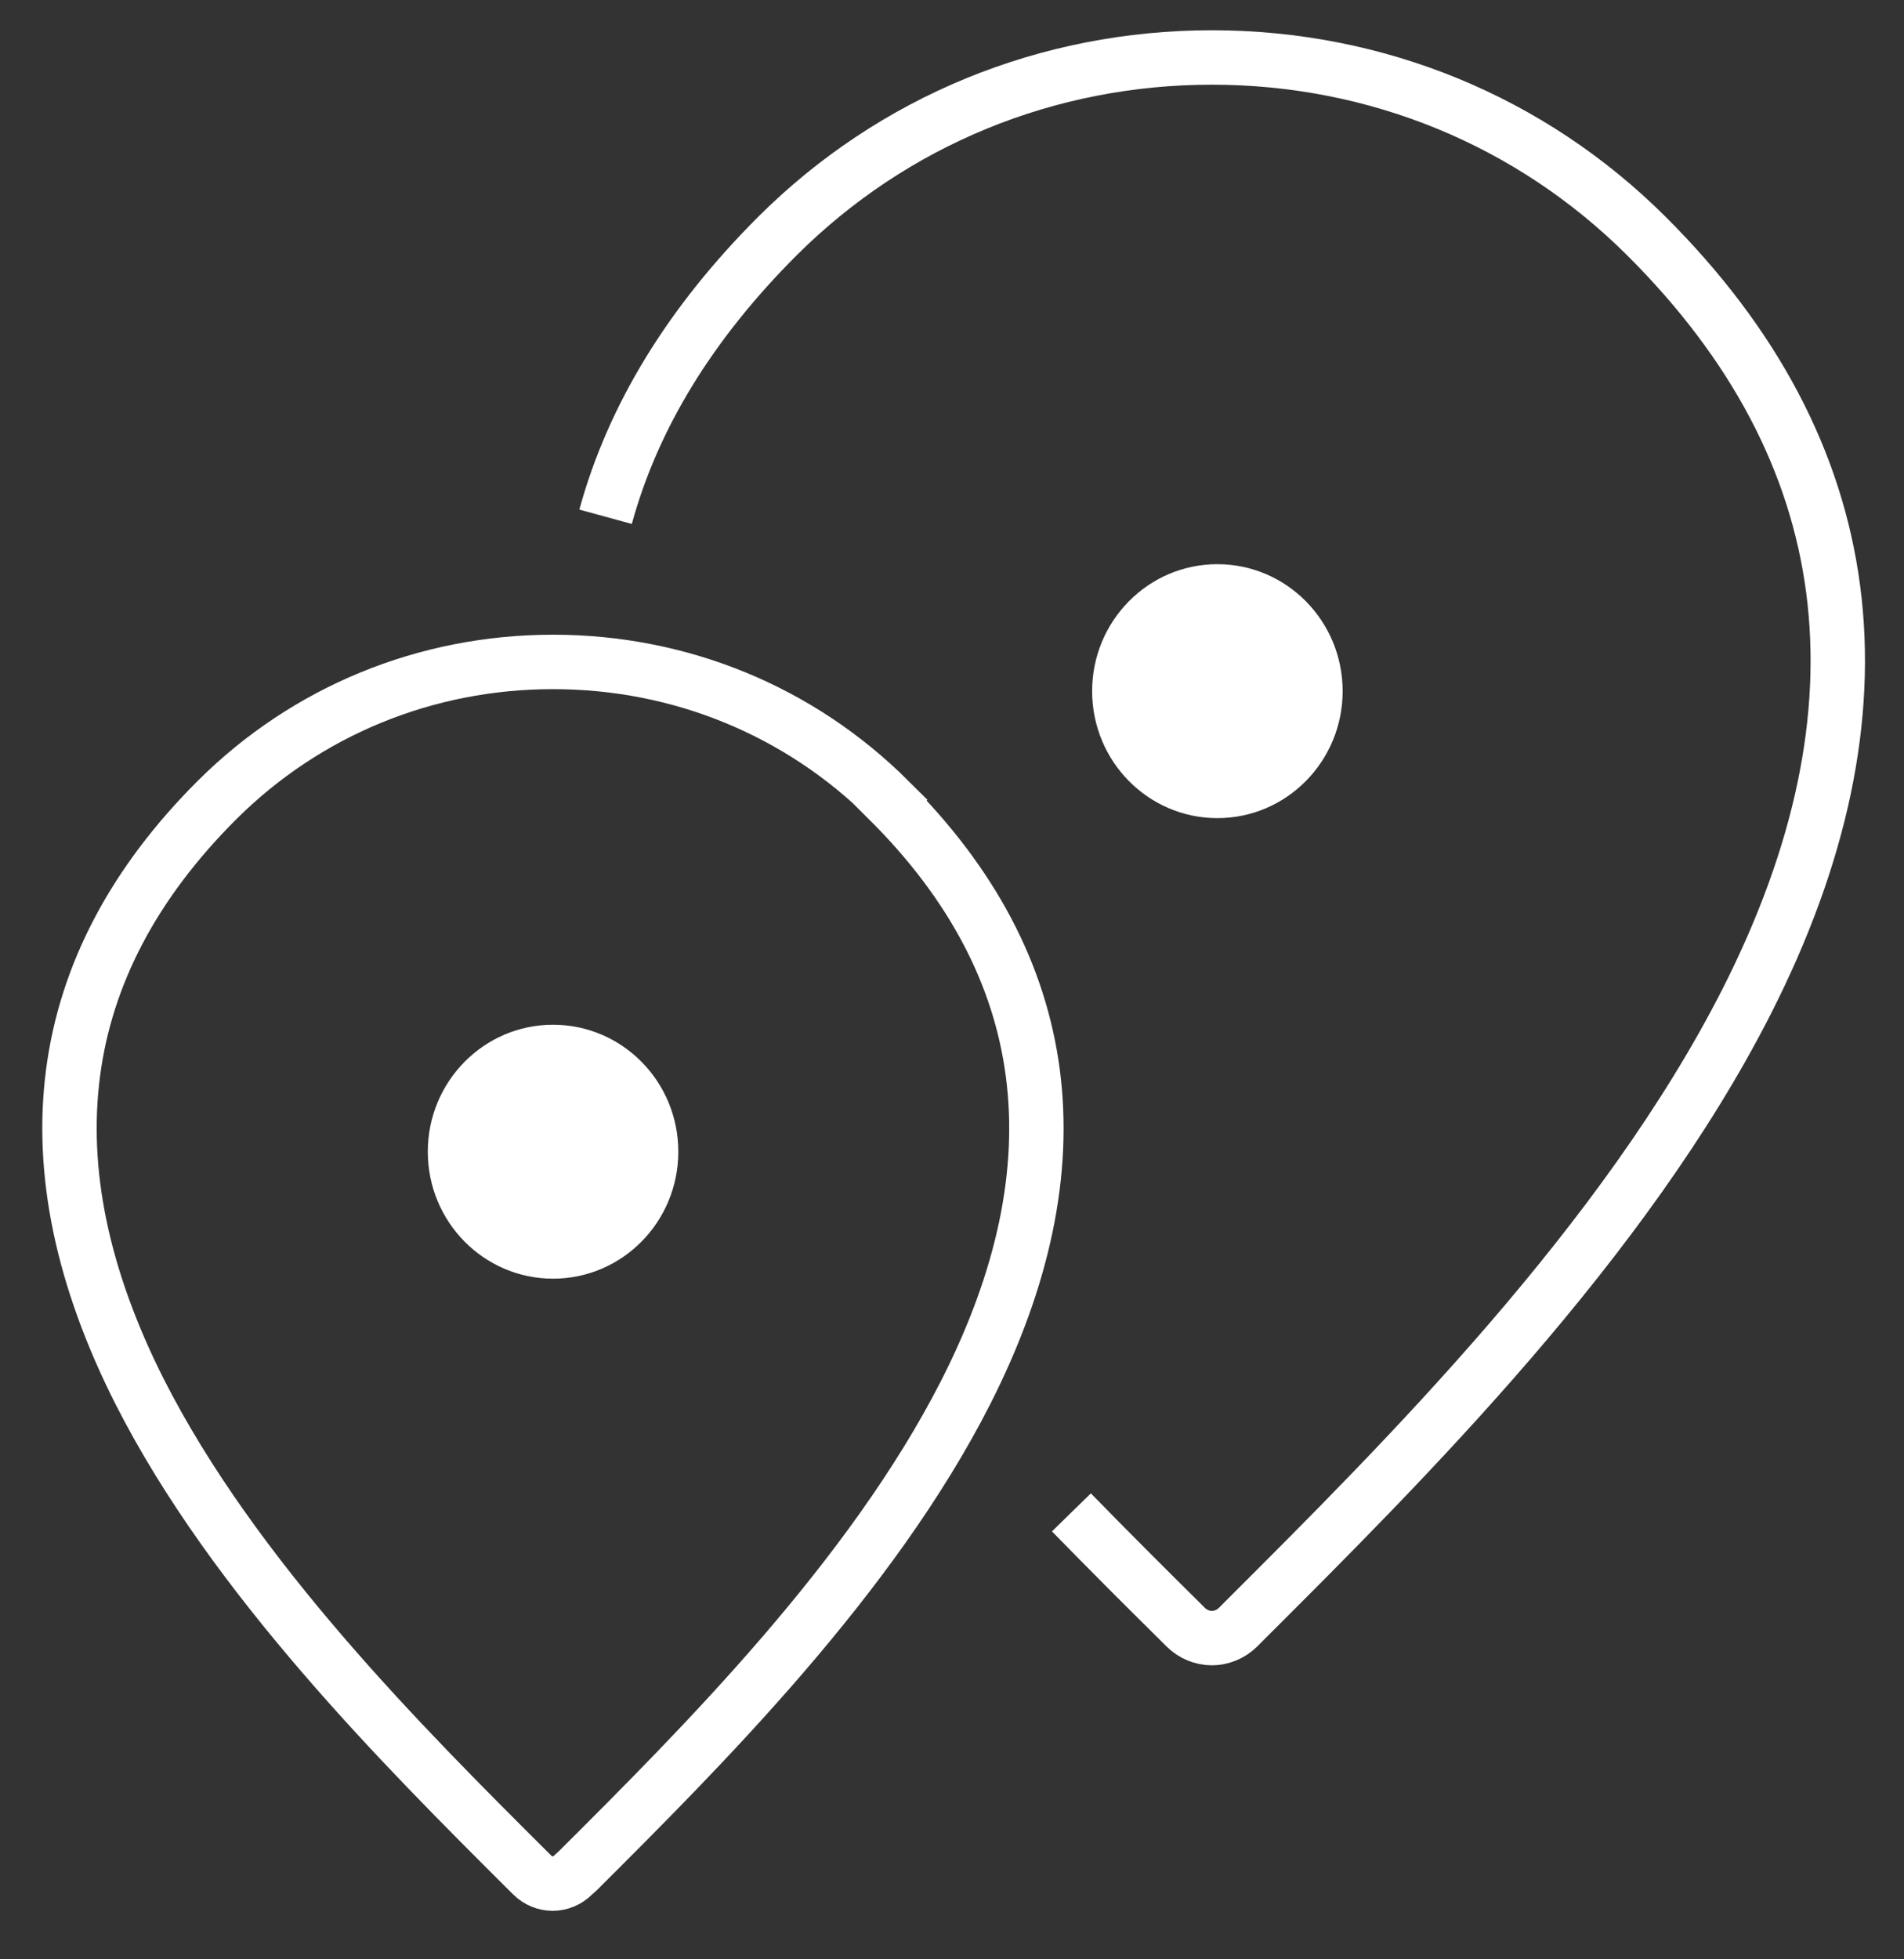
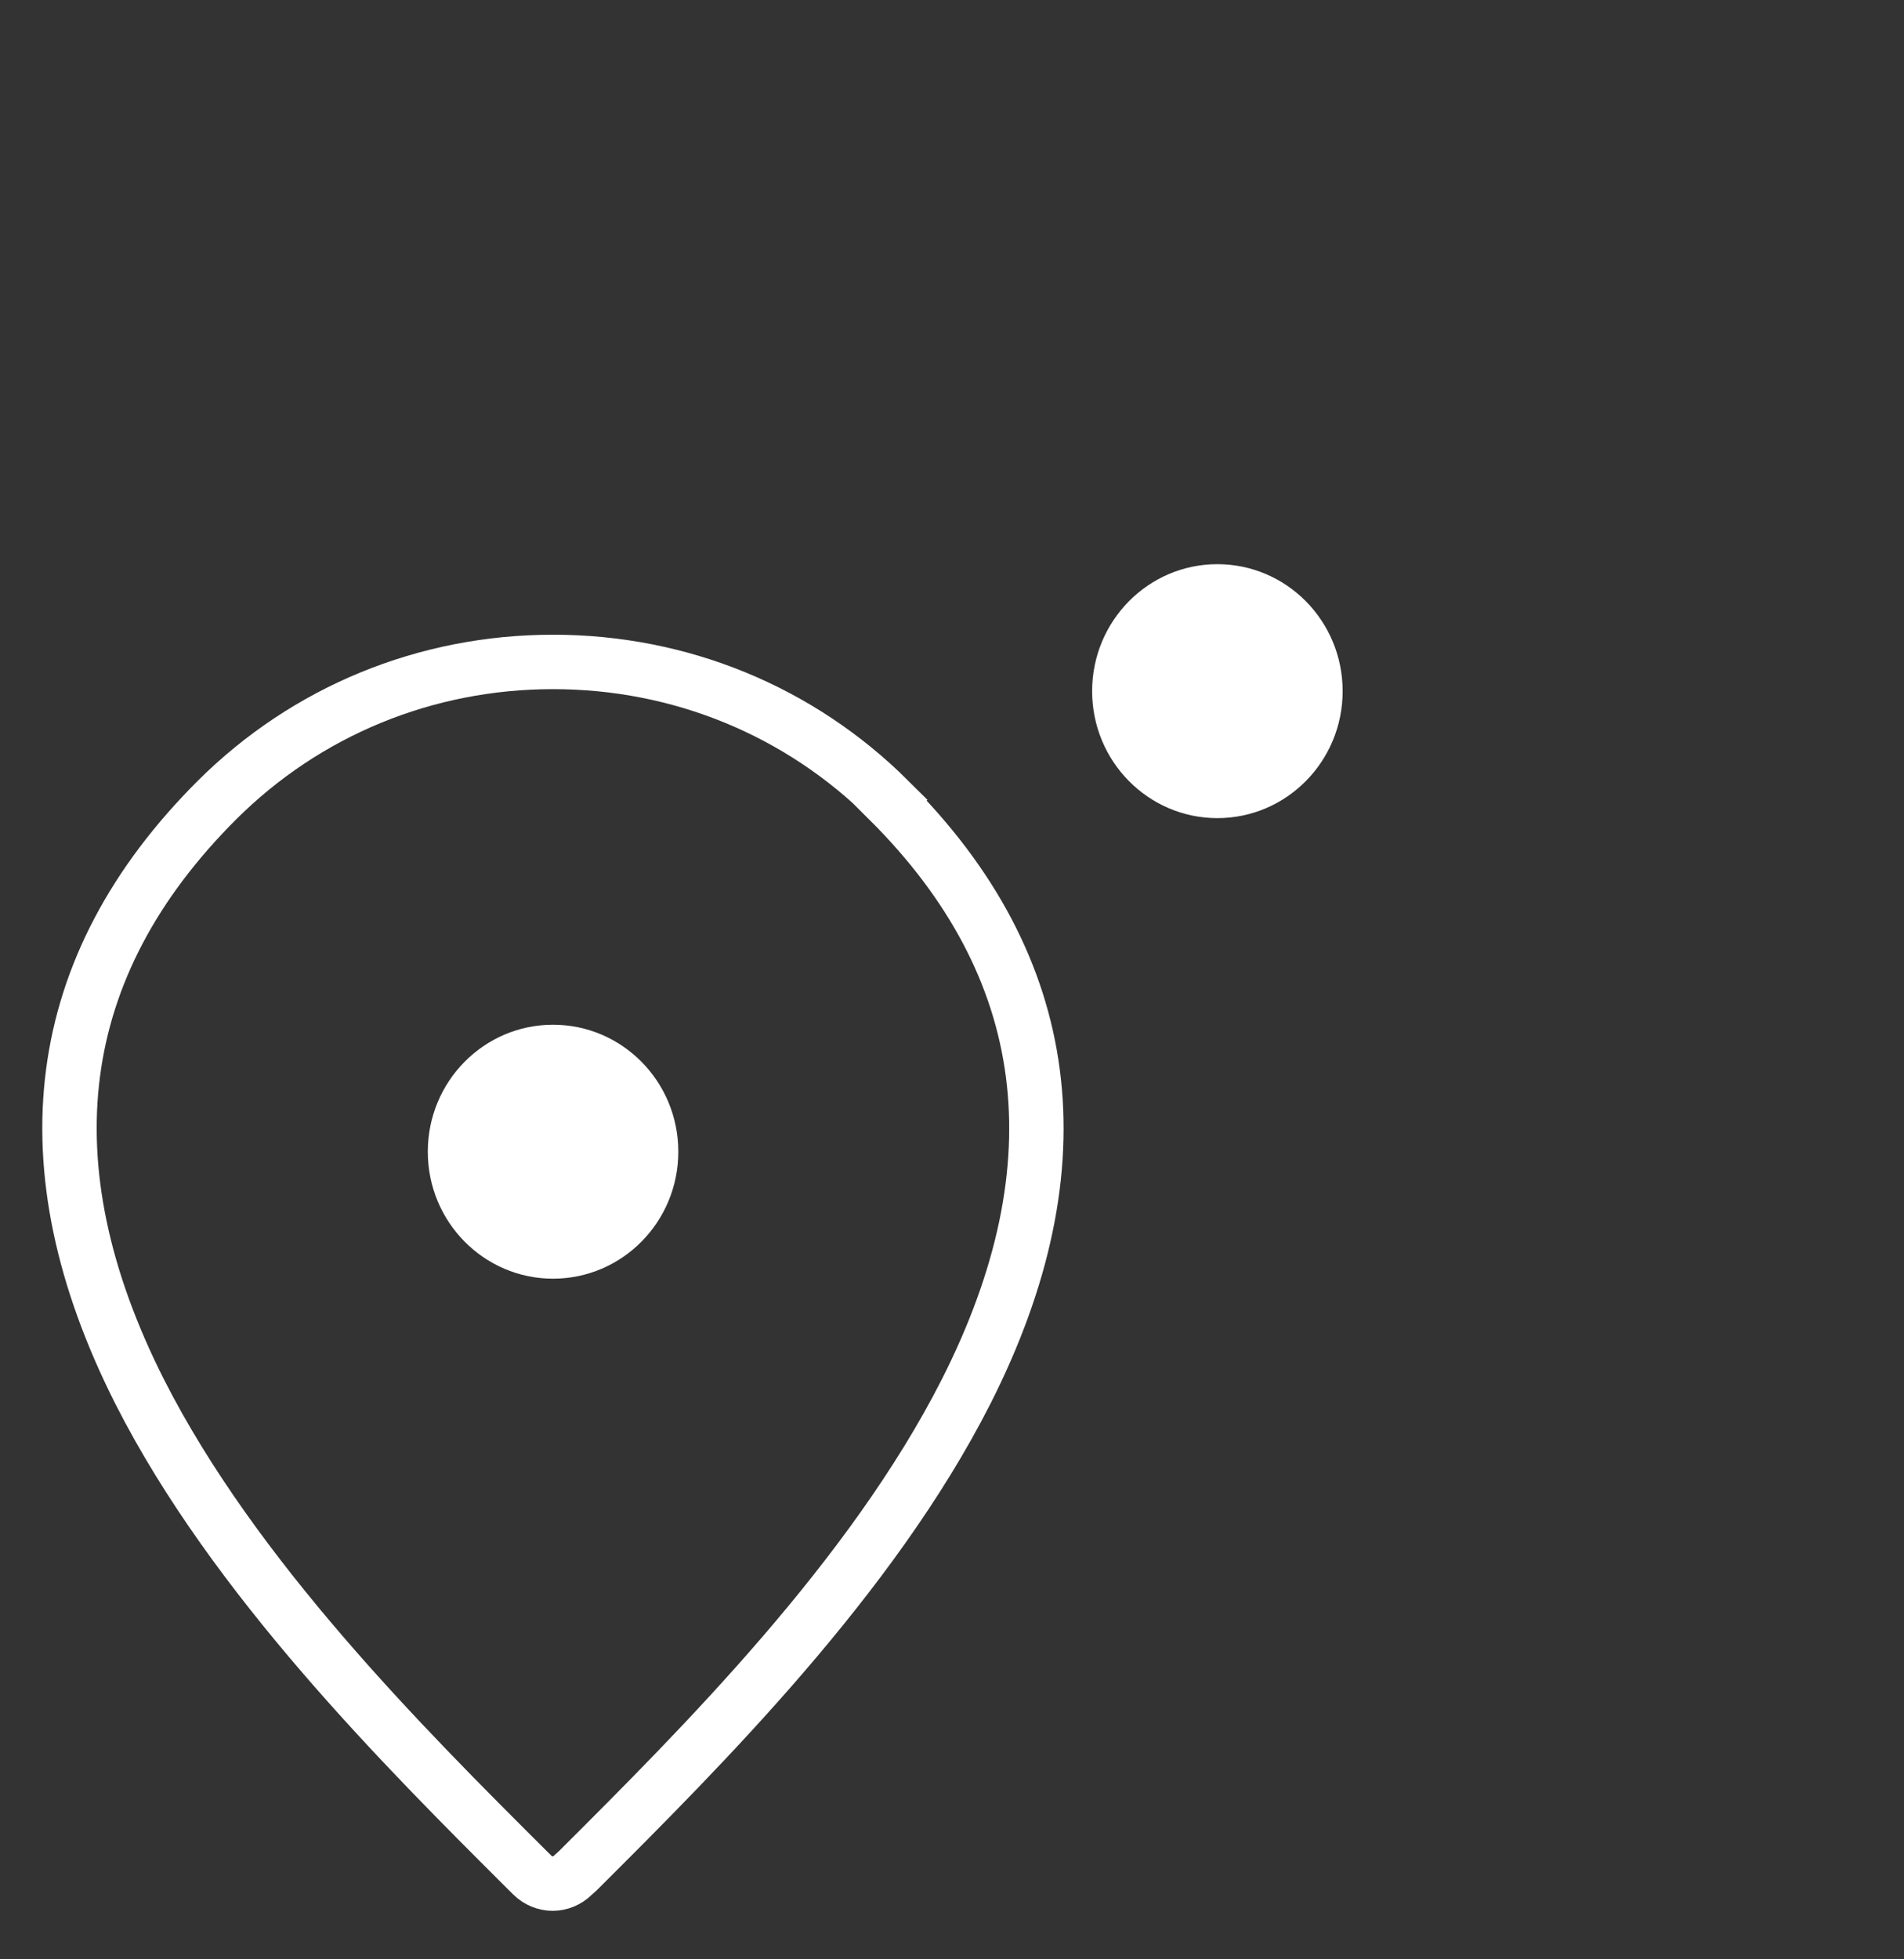
<svg xmlns="http://www.w3.org/2000/svg" width="35" height="36" viewBox="0 0 35 36" fill="none">
  <rect x="0" y="0" width="35" height="36" fill="#333333" stroke="none" />
  <path d="M16.342 14.698C14.701 13.065 12.508 12.162 10.167 12.162C7.825 12.162 5.632 13.065 3.991 14.698C0.934 17.747 0.46 21.402 2.568 25.571C4.302 28.986 7.421 32.097 9.7 34.368L9.786 34.453C9.887 34.555 10.027 34.609 10.159 34.609C10.291 34.609 10.431 34.555 10.532 34.453L10.626 34.368C12.904 32.097 16.023 28.986 17.758 25.571C19.873 21.402 19.391 17.747 16.334 14.706L16.342 14.698Z" stroke="white" stroke-miterlimit="10" />
  <path d="M10.166 23.494C11.438 23.494 12.469 22.45 12.469 21.161C12.469 19.872 11.438 18.828 10.166 18.828C8.895 18.828 7.864 19.872 7.864 21.161C7.864 22.45 8.895 23.494 10.166 23.494Z" fill="white" />
-   <path d="M19.695 27.788C20.387 28.496 21.056 29.165 21.678 29.779L21.795 29.896C21.927 30.028 22.106 30.098 22.277 30.098C22.448 30.098 22.627 30.028 22.76 29.896L22.876 29.779C25.824 26.839 29.861 22.818 32.108 18.4C34.846 13.01 34.224 8.281 30.265 4.338C28.142 2.222 25.303 1.056 22.277 1.056C19.252 1.056 16.413 2.222 14.29 4.338C12.695 5.932 11.637 7.651 11.132 9.495" stroke="white" stroke-miterlimit="10" />
  <path d="M22.378 15.032C23.65 15.032 24.681 13.988 24.681 12.699C24.681 11.41 23.65 10.366 22.378 10.366C21.107 10.366 20.076 11.41 20.076 12.699C20.076 13.988 21.107 15.032 22.378 15.032Z" fill="white" />
</svg>